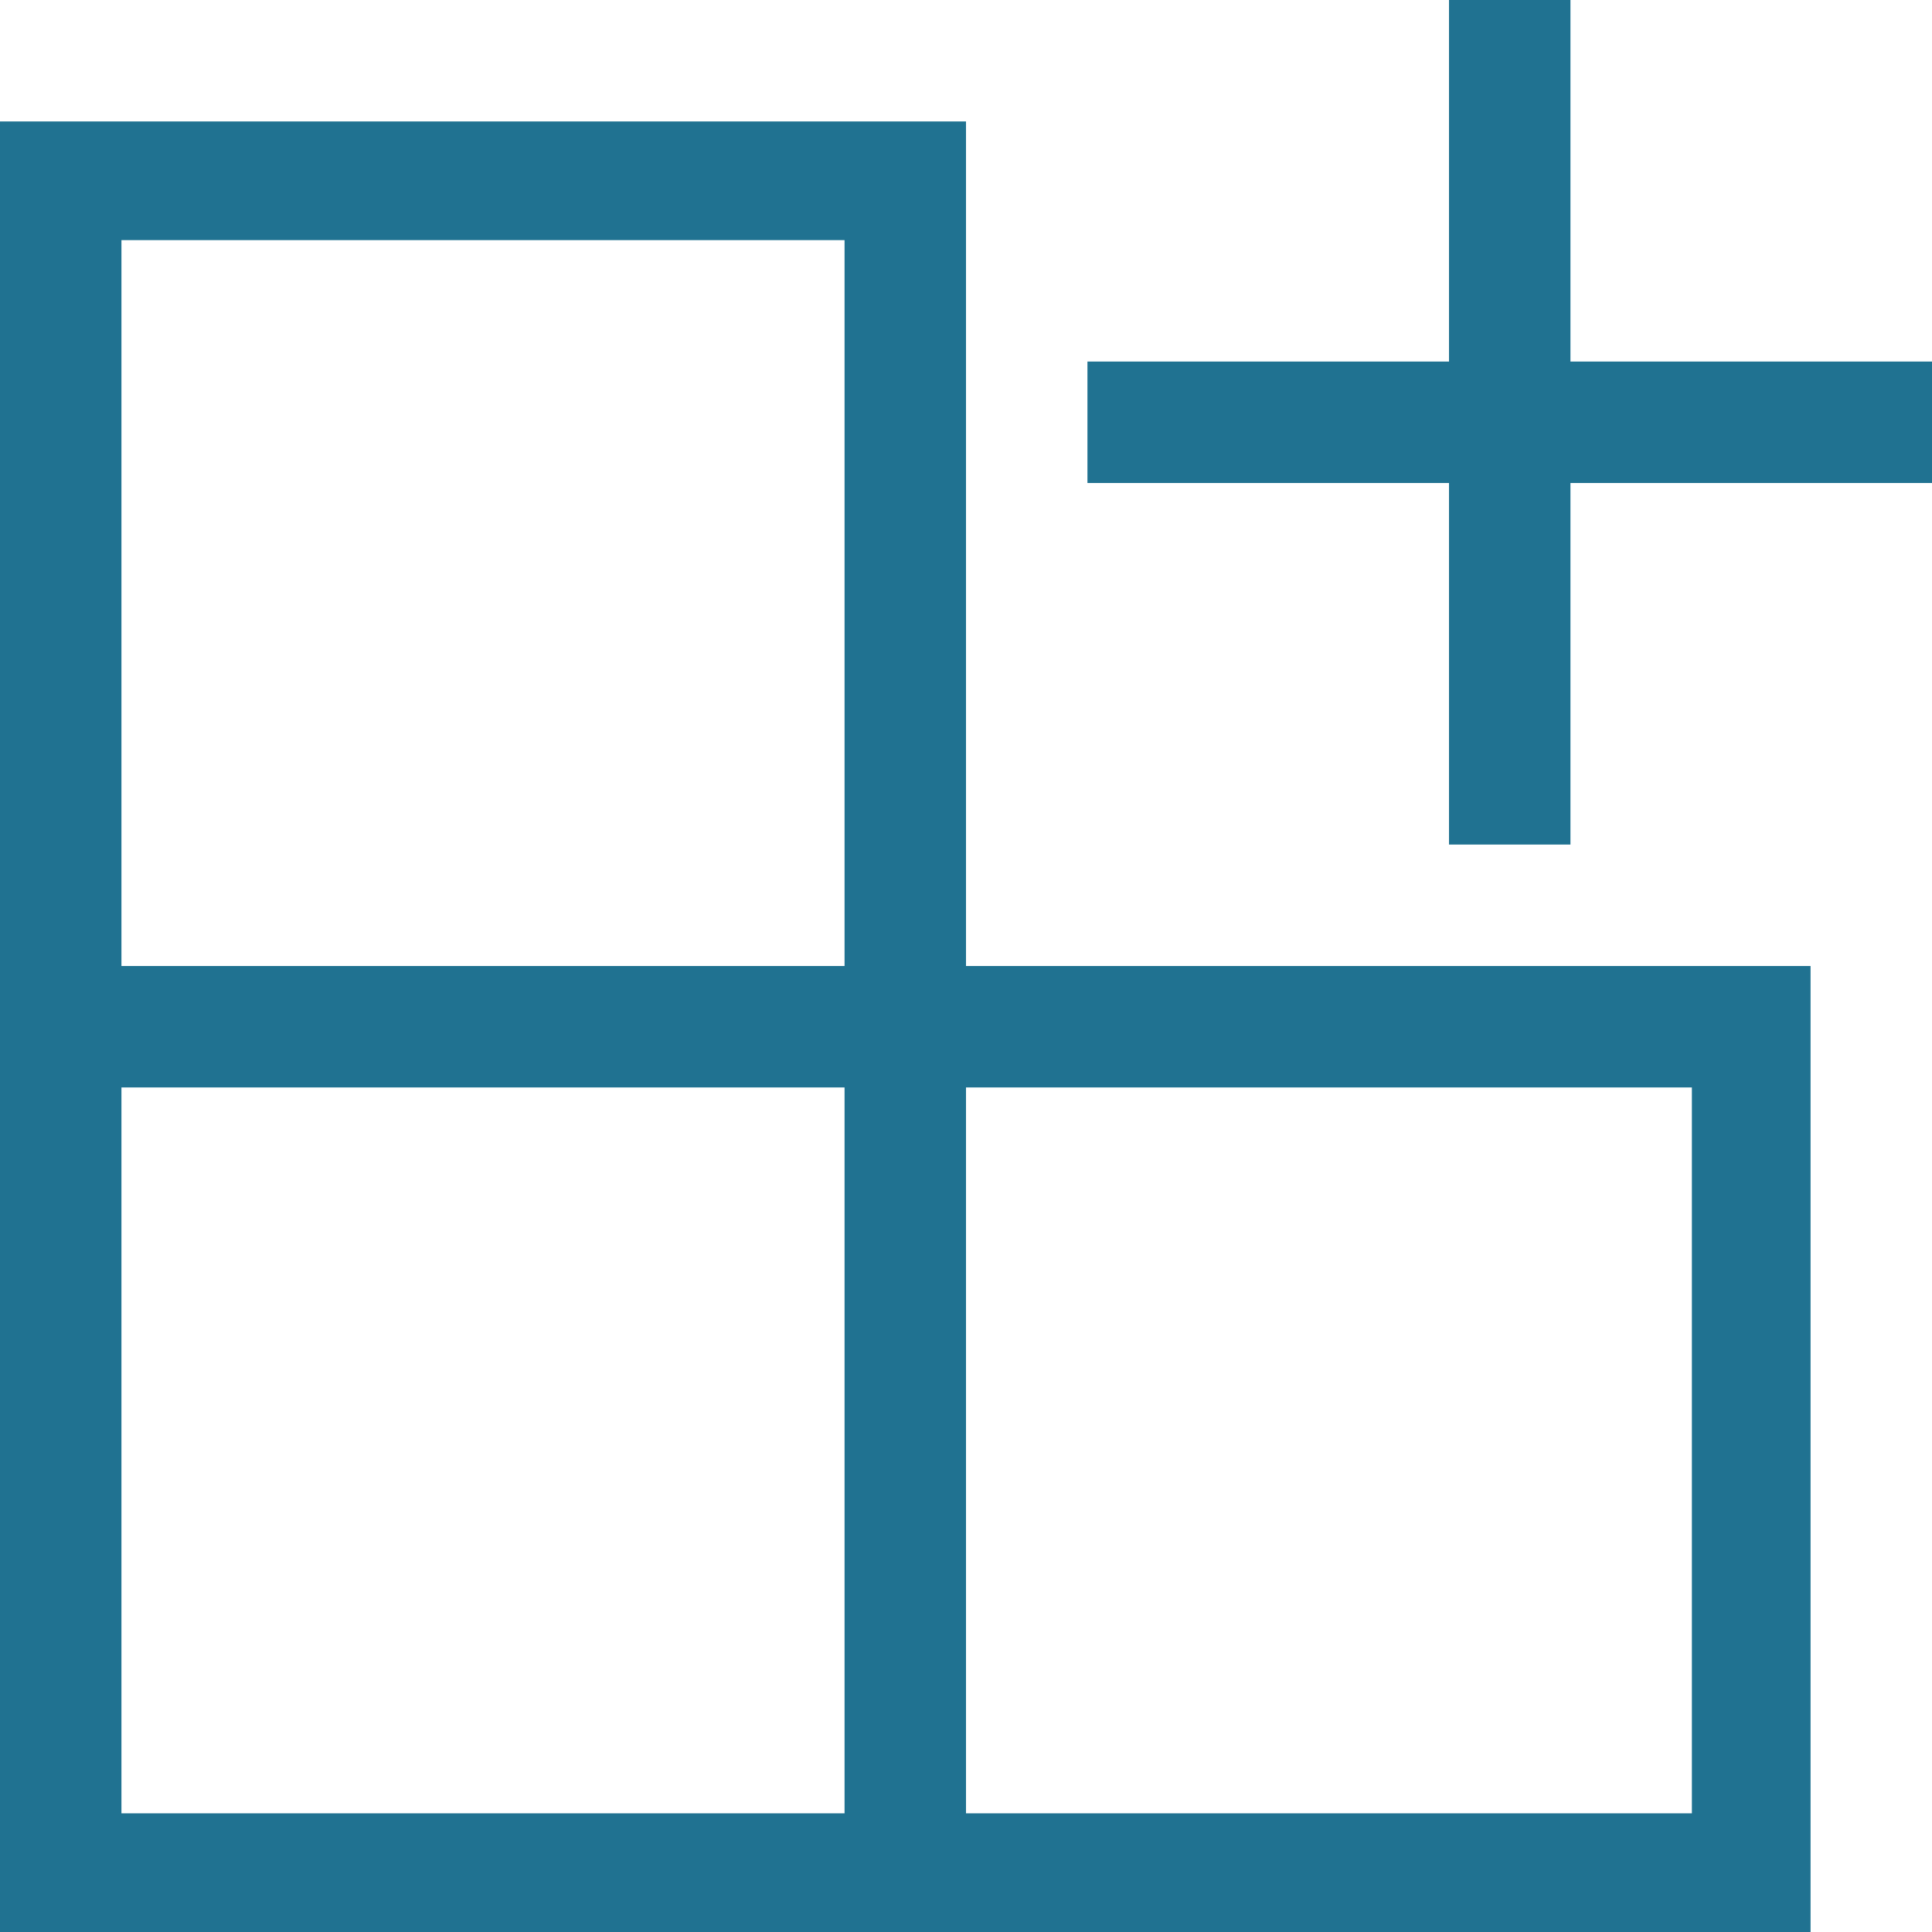
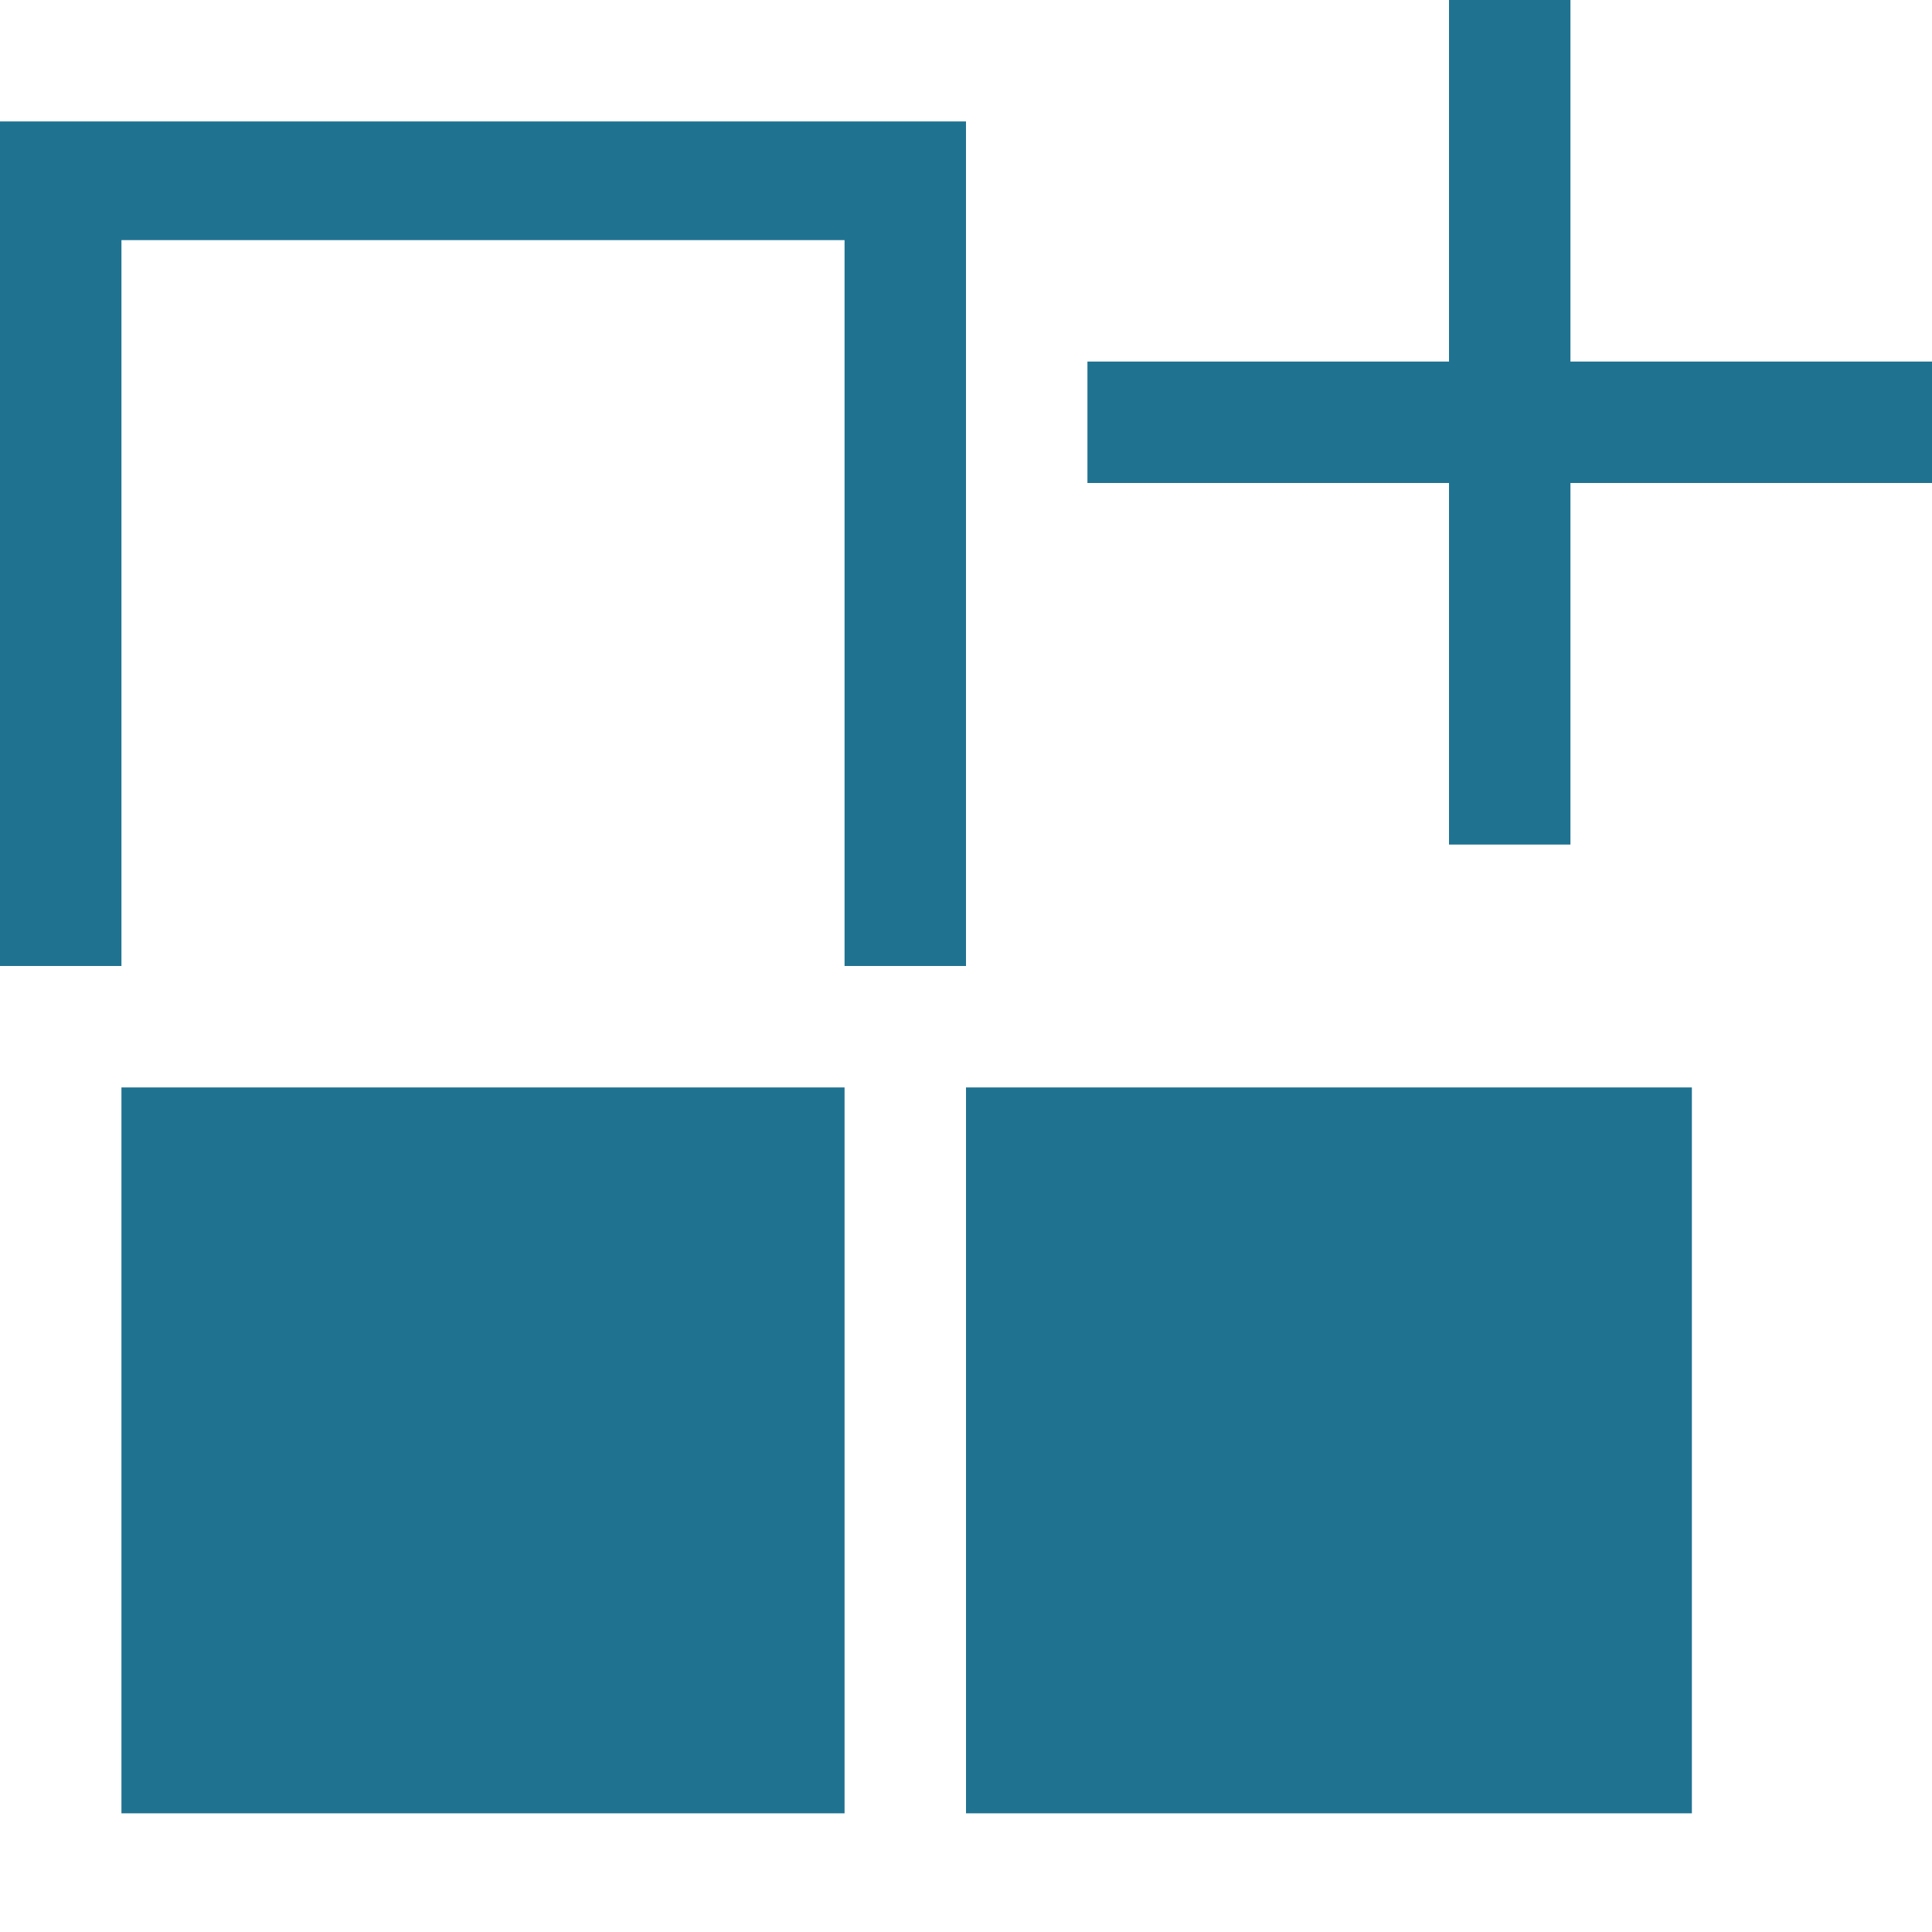
<svg xmlns="http://www.w3.org/2000/svg" id="Слой_1" x="0px" y="0px" viewBox="0 0 70 70" xml:space="preserve">
-   <path fill="#207291" d="M35,4.4V35h30.6v35H0V4.4H35z M30.6,65.6V39.4H4.4v26.3H30.6z M30.6,35V8.7H4.4V35H30.6z M61.3,39.4H35v26.3 h26.3V39.4z M56.9,13.1H70v4.4H56.9v13.1h-4.4V17.5H39.4v-4.4h13.1V0h4.4V13.1z" />
+   <path fill="#207291" d="M35,4.4V35h30.6H0V4.4H35z M30.6,65.6V39.4H4.4v26.3H30.6z M30.6,35V8.7H4.4V35H30.6z M61.3,39.4H35v26.3 h26.3V39.4z M56.9,13.1H70v4.4H56.9v13.1h-4.4V17.5H39.4v-4.4h13.1V0h4.4V13.1z" />
</svg>